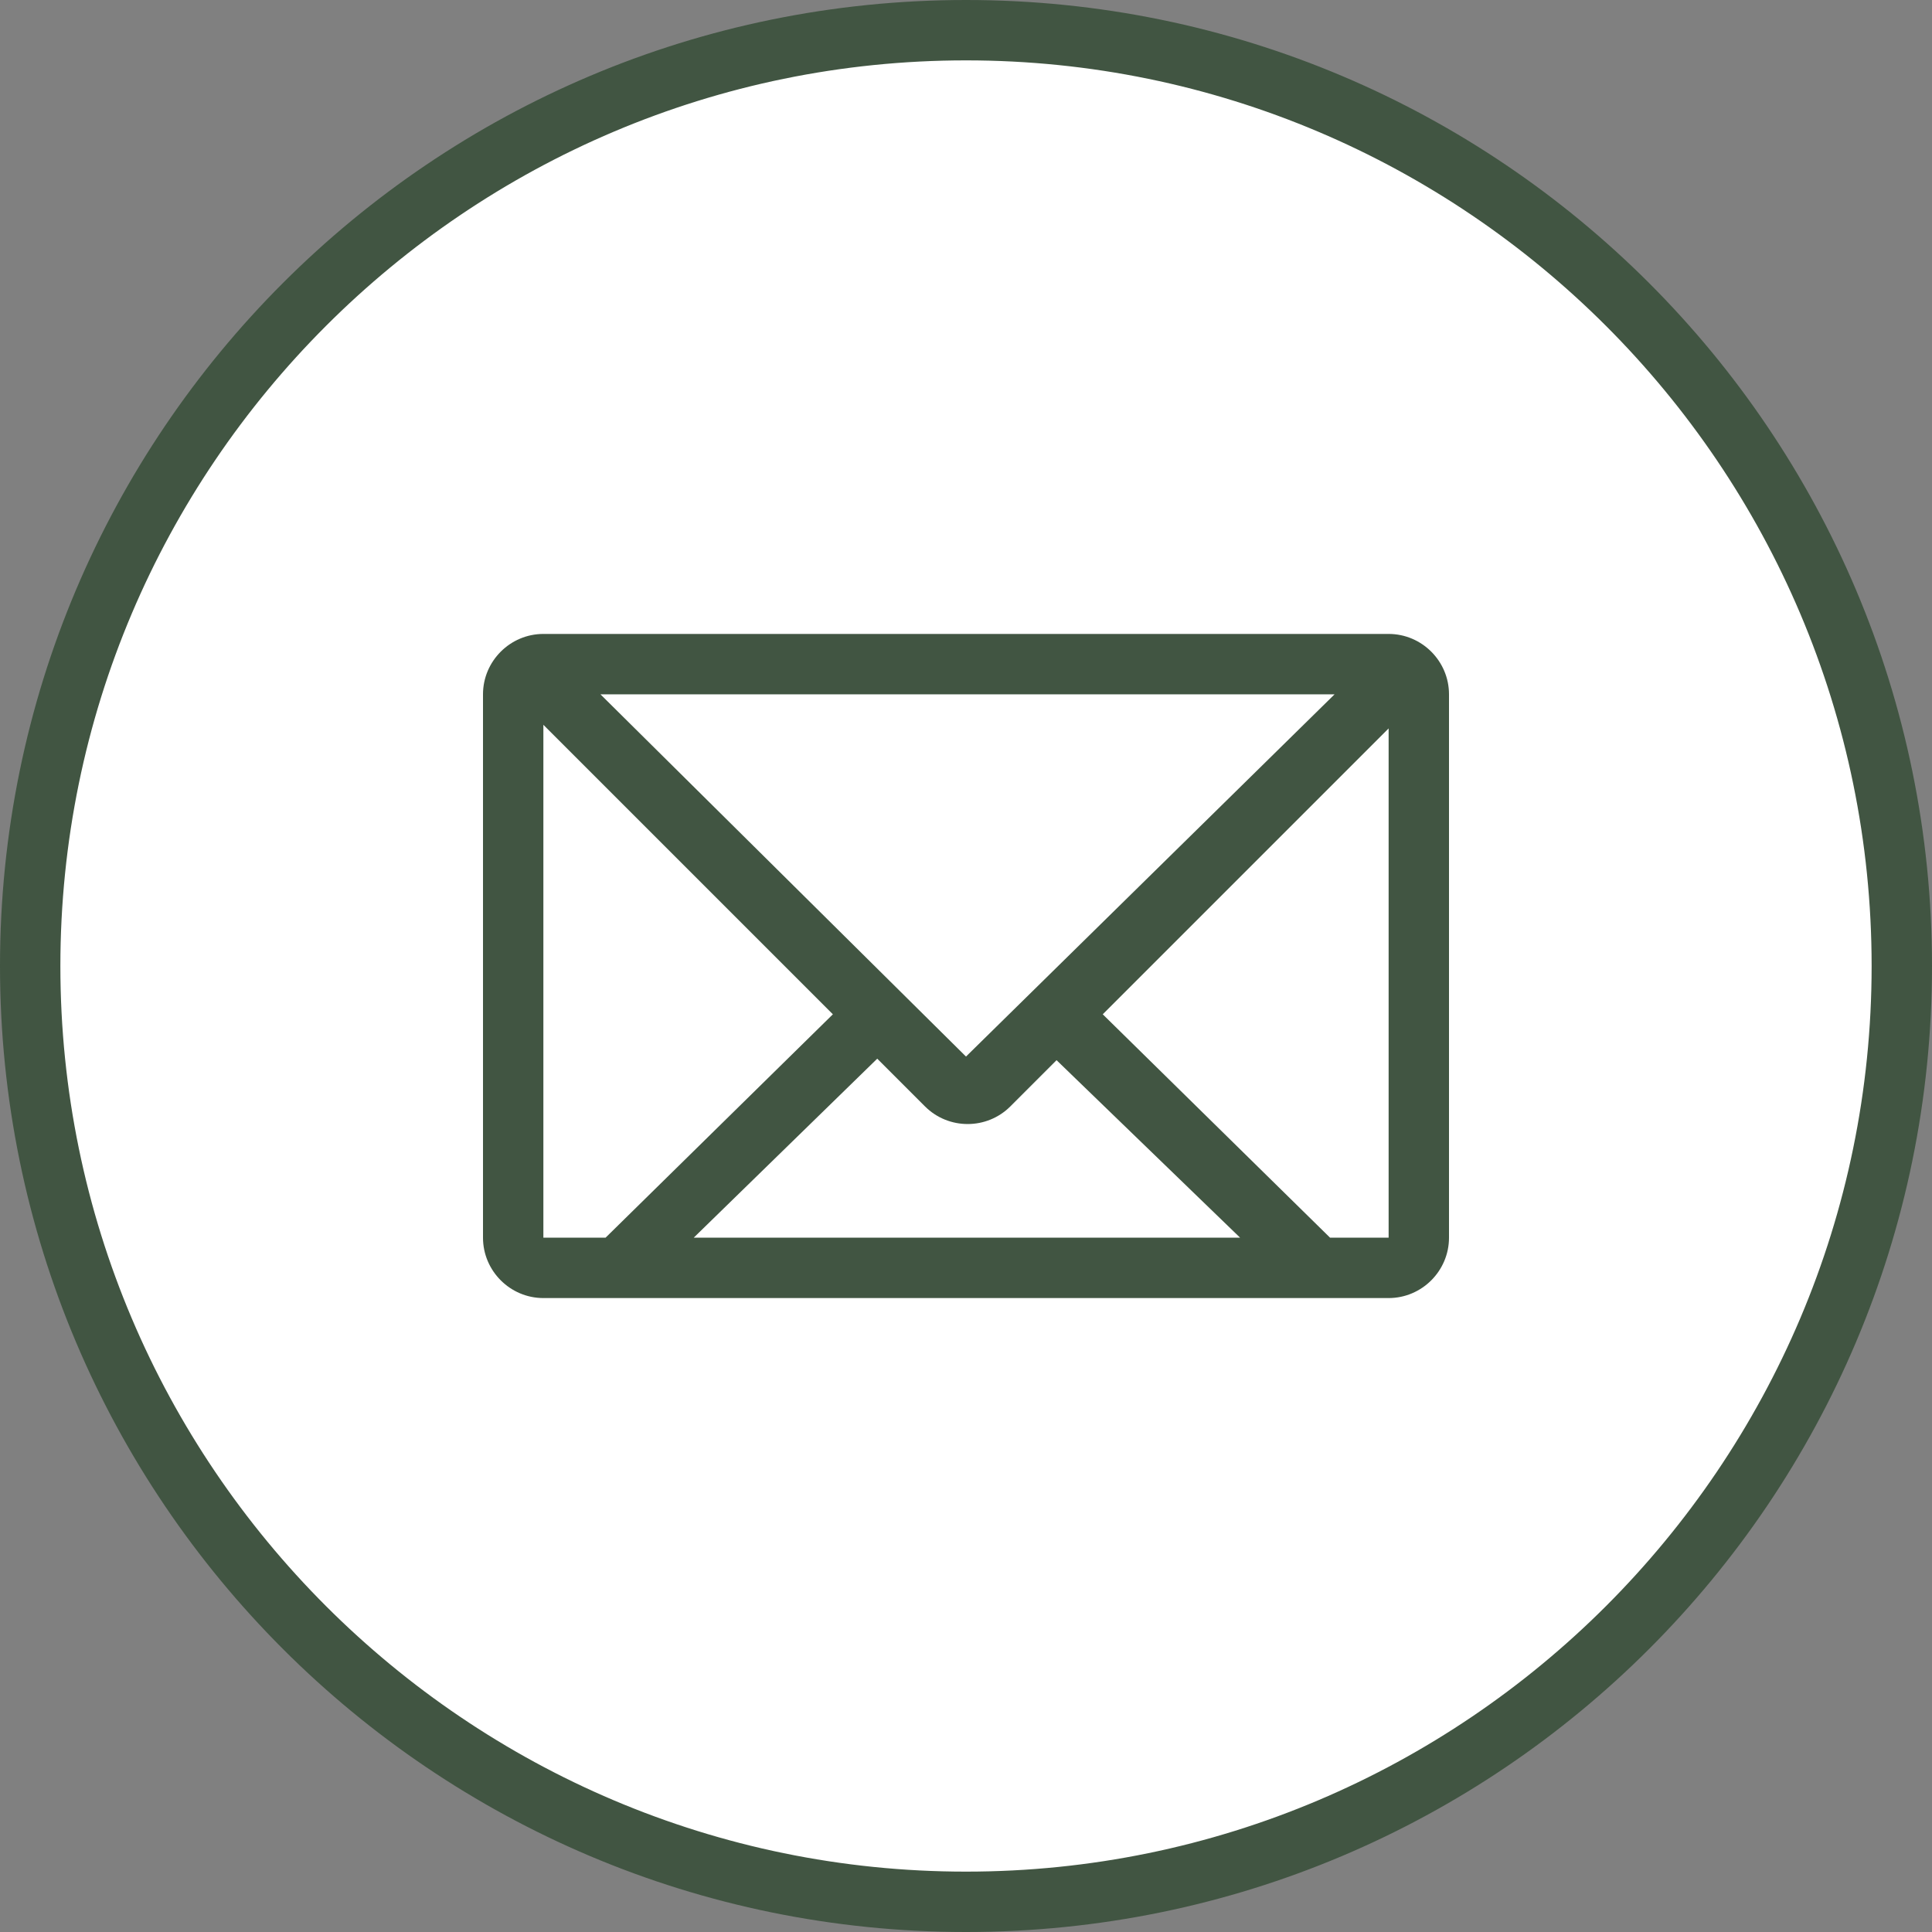
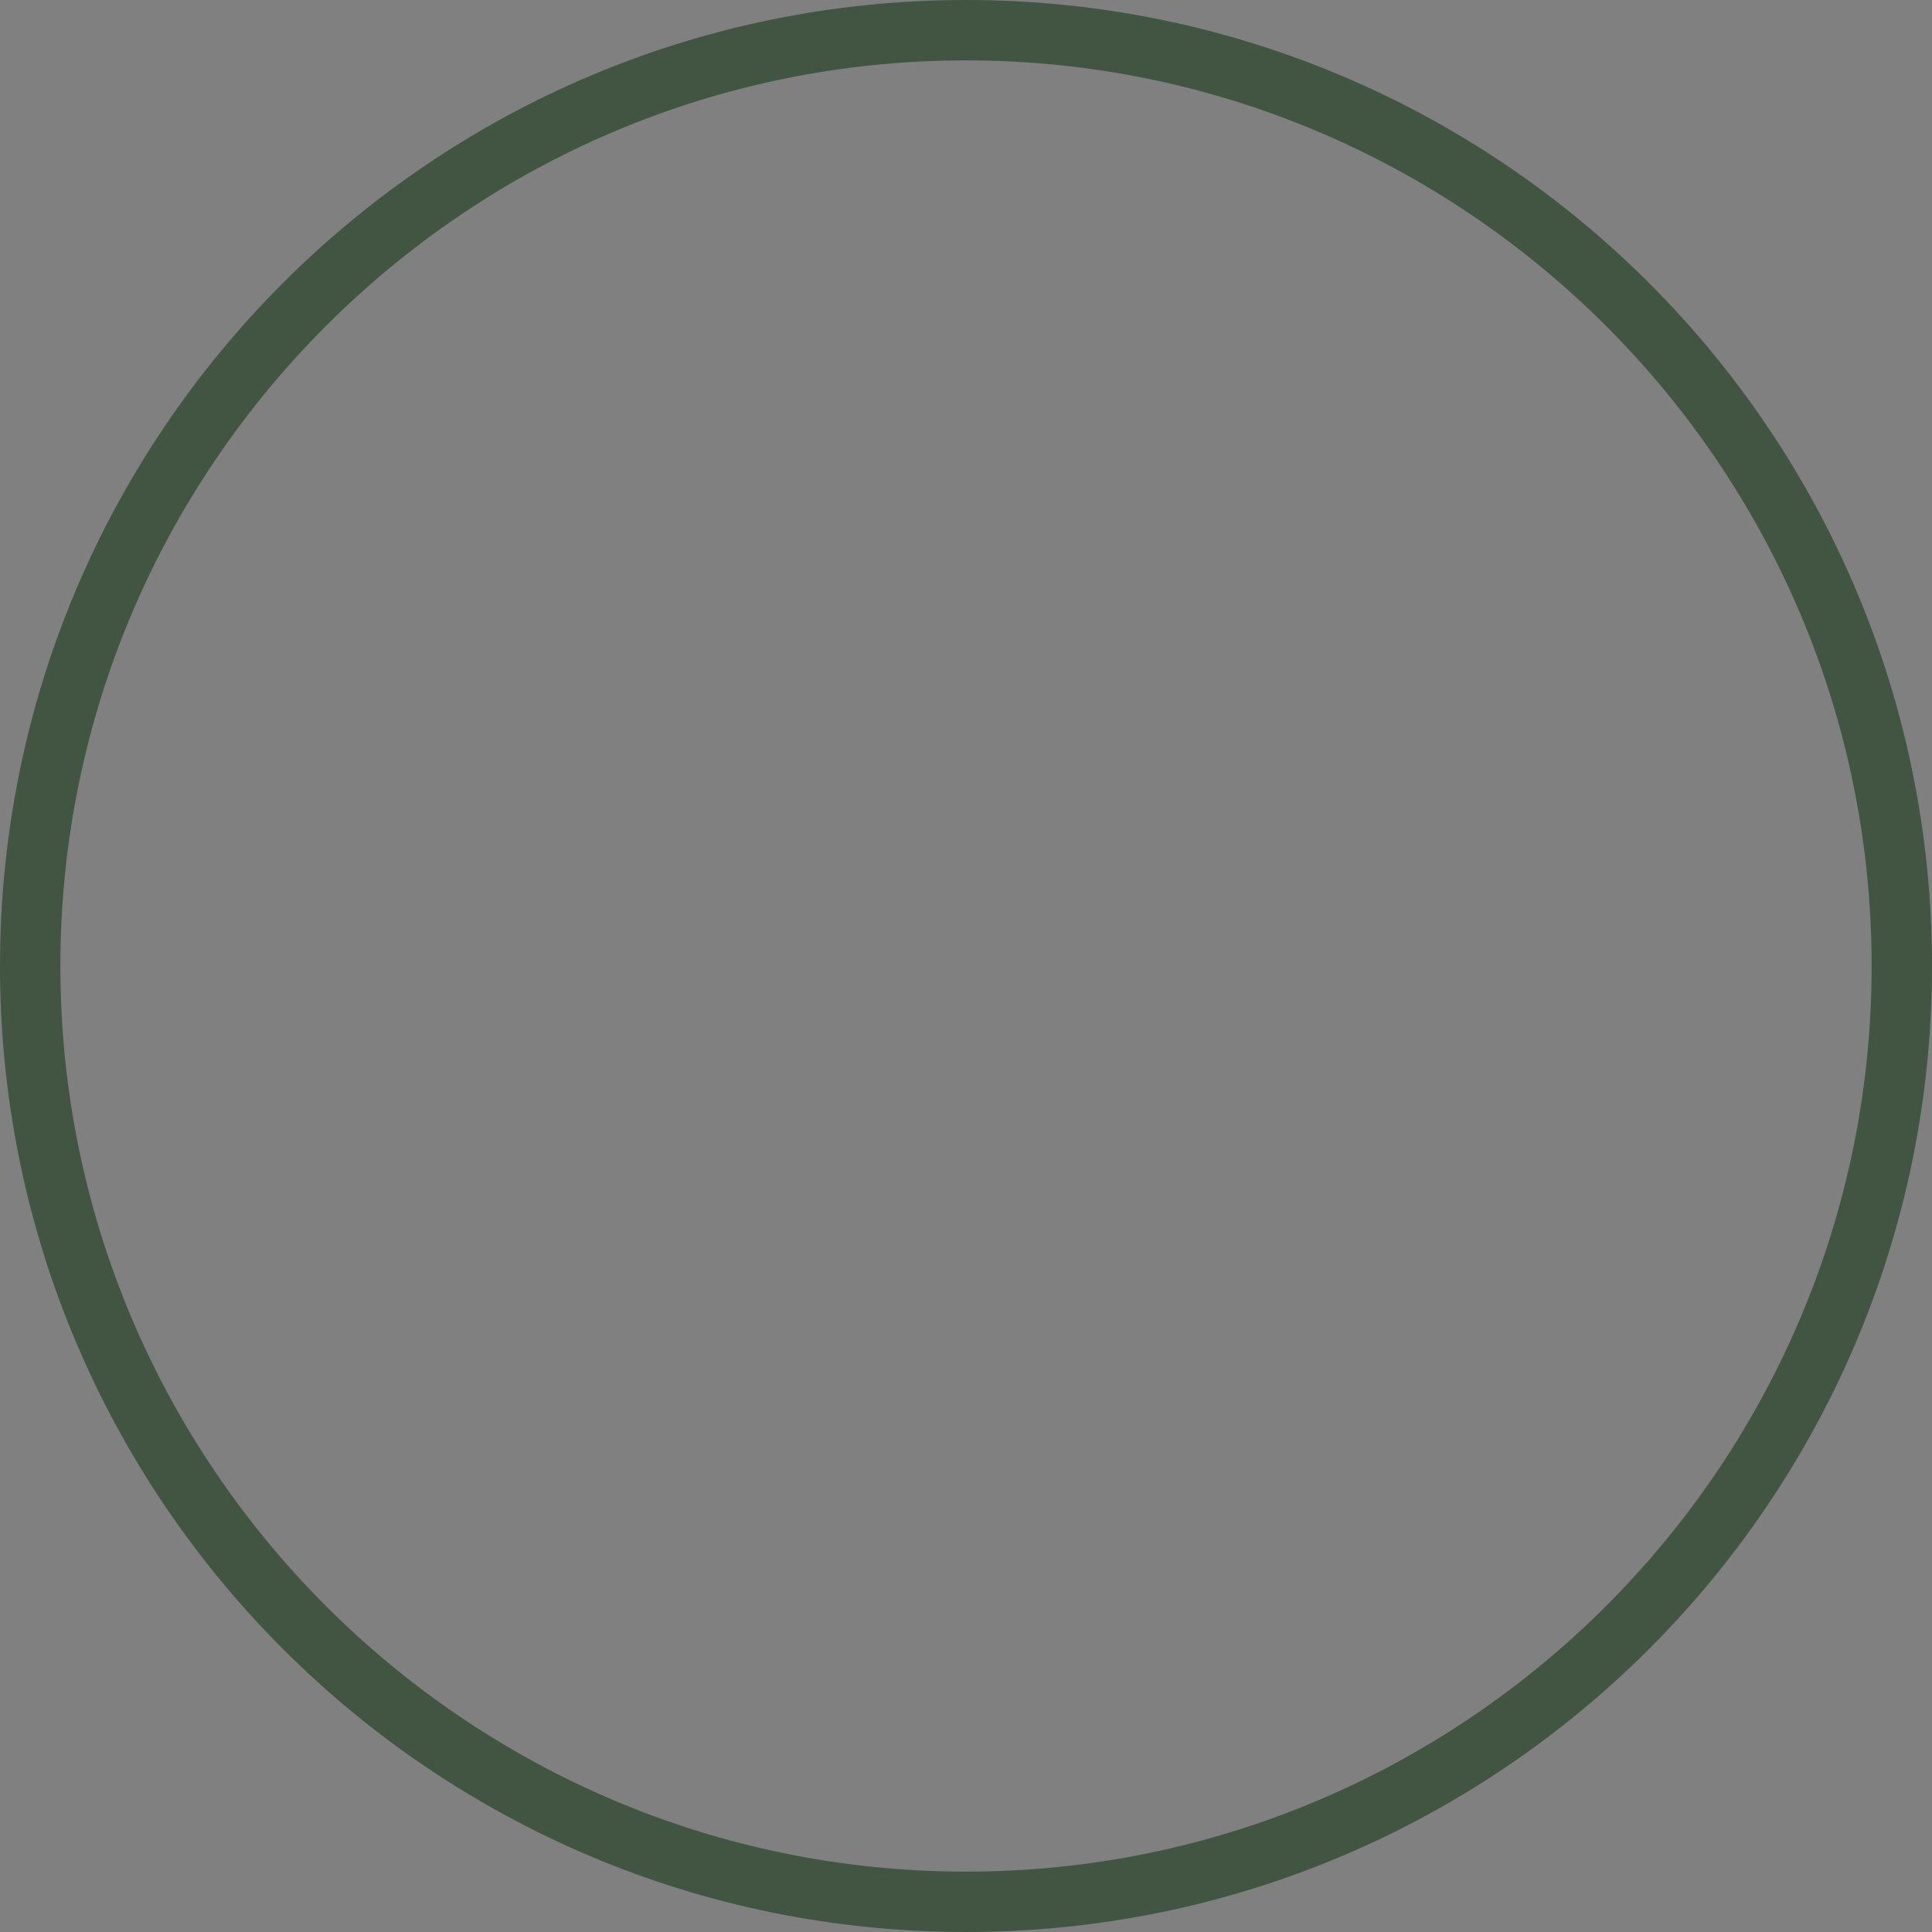
<svg xmlns="http://www.w3.org/2000/svg" id="Capa_1" width="64" height="64" viewBox="0 0 64 64">
  <rect x="0" y="0" width="64" height="64" fill="#808080" stroke="none" />
  <defs>
    <style>.cls-1{fill:#fff;}.cls-1,.cls-2{stroke-width:0px;}.cls-2{fill:#415542;}</style>
  </defs>
-   <path class="cls-1" d="M32,.5C14.6.5.5,14.6.5,32s14.1,31.5,31.5,31.5,31.5-14.1,31.5-31.5S49.4.5,32,.5h0Z" />
  <path class="cls-2" d="M32,2c16.54,0,30,13.46,30,30s-13.46,30-30,30S2,48.54,2,32,15.46,2,32,2M32,0C14.33,0,0,14.33,0,32s14.33,32,32,32,32-14.33,32-32S49.67,0,32,0h0Z" />
-   <path class="cls-2" d="M33.47,36.65c-.78.78-2.05.78-2.83,0l-1.58-1.58-6.08,5.93h18.1l-6.08-5.88-1.53,1.53ZM44.21,23h-24.32l12.11,12,12.21-12ZM18,24.01v16.99h2.06l7.53-7.4-9.59-9.59ZM44.06,41h1.94v-16.87l-9.47,9.47,7.53,7.4ZM48,41c0,1.1-.9,2-2,2h-28c-1.1,0-2-.9-2-2v-18c0-1.1.9-2,2-2h28c1.1,0,2,.9,2,2v18Z" />
</svg>